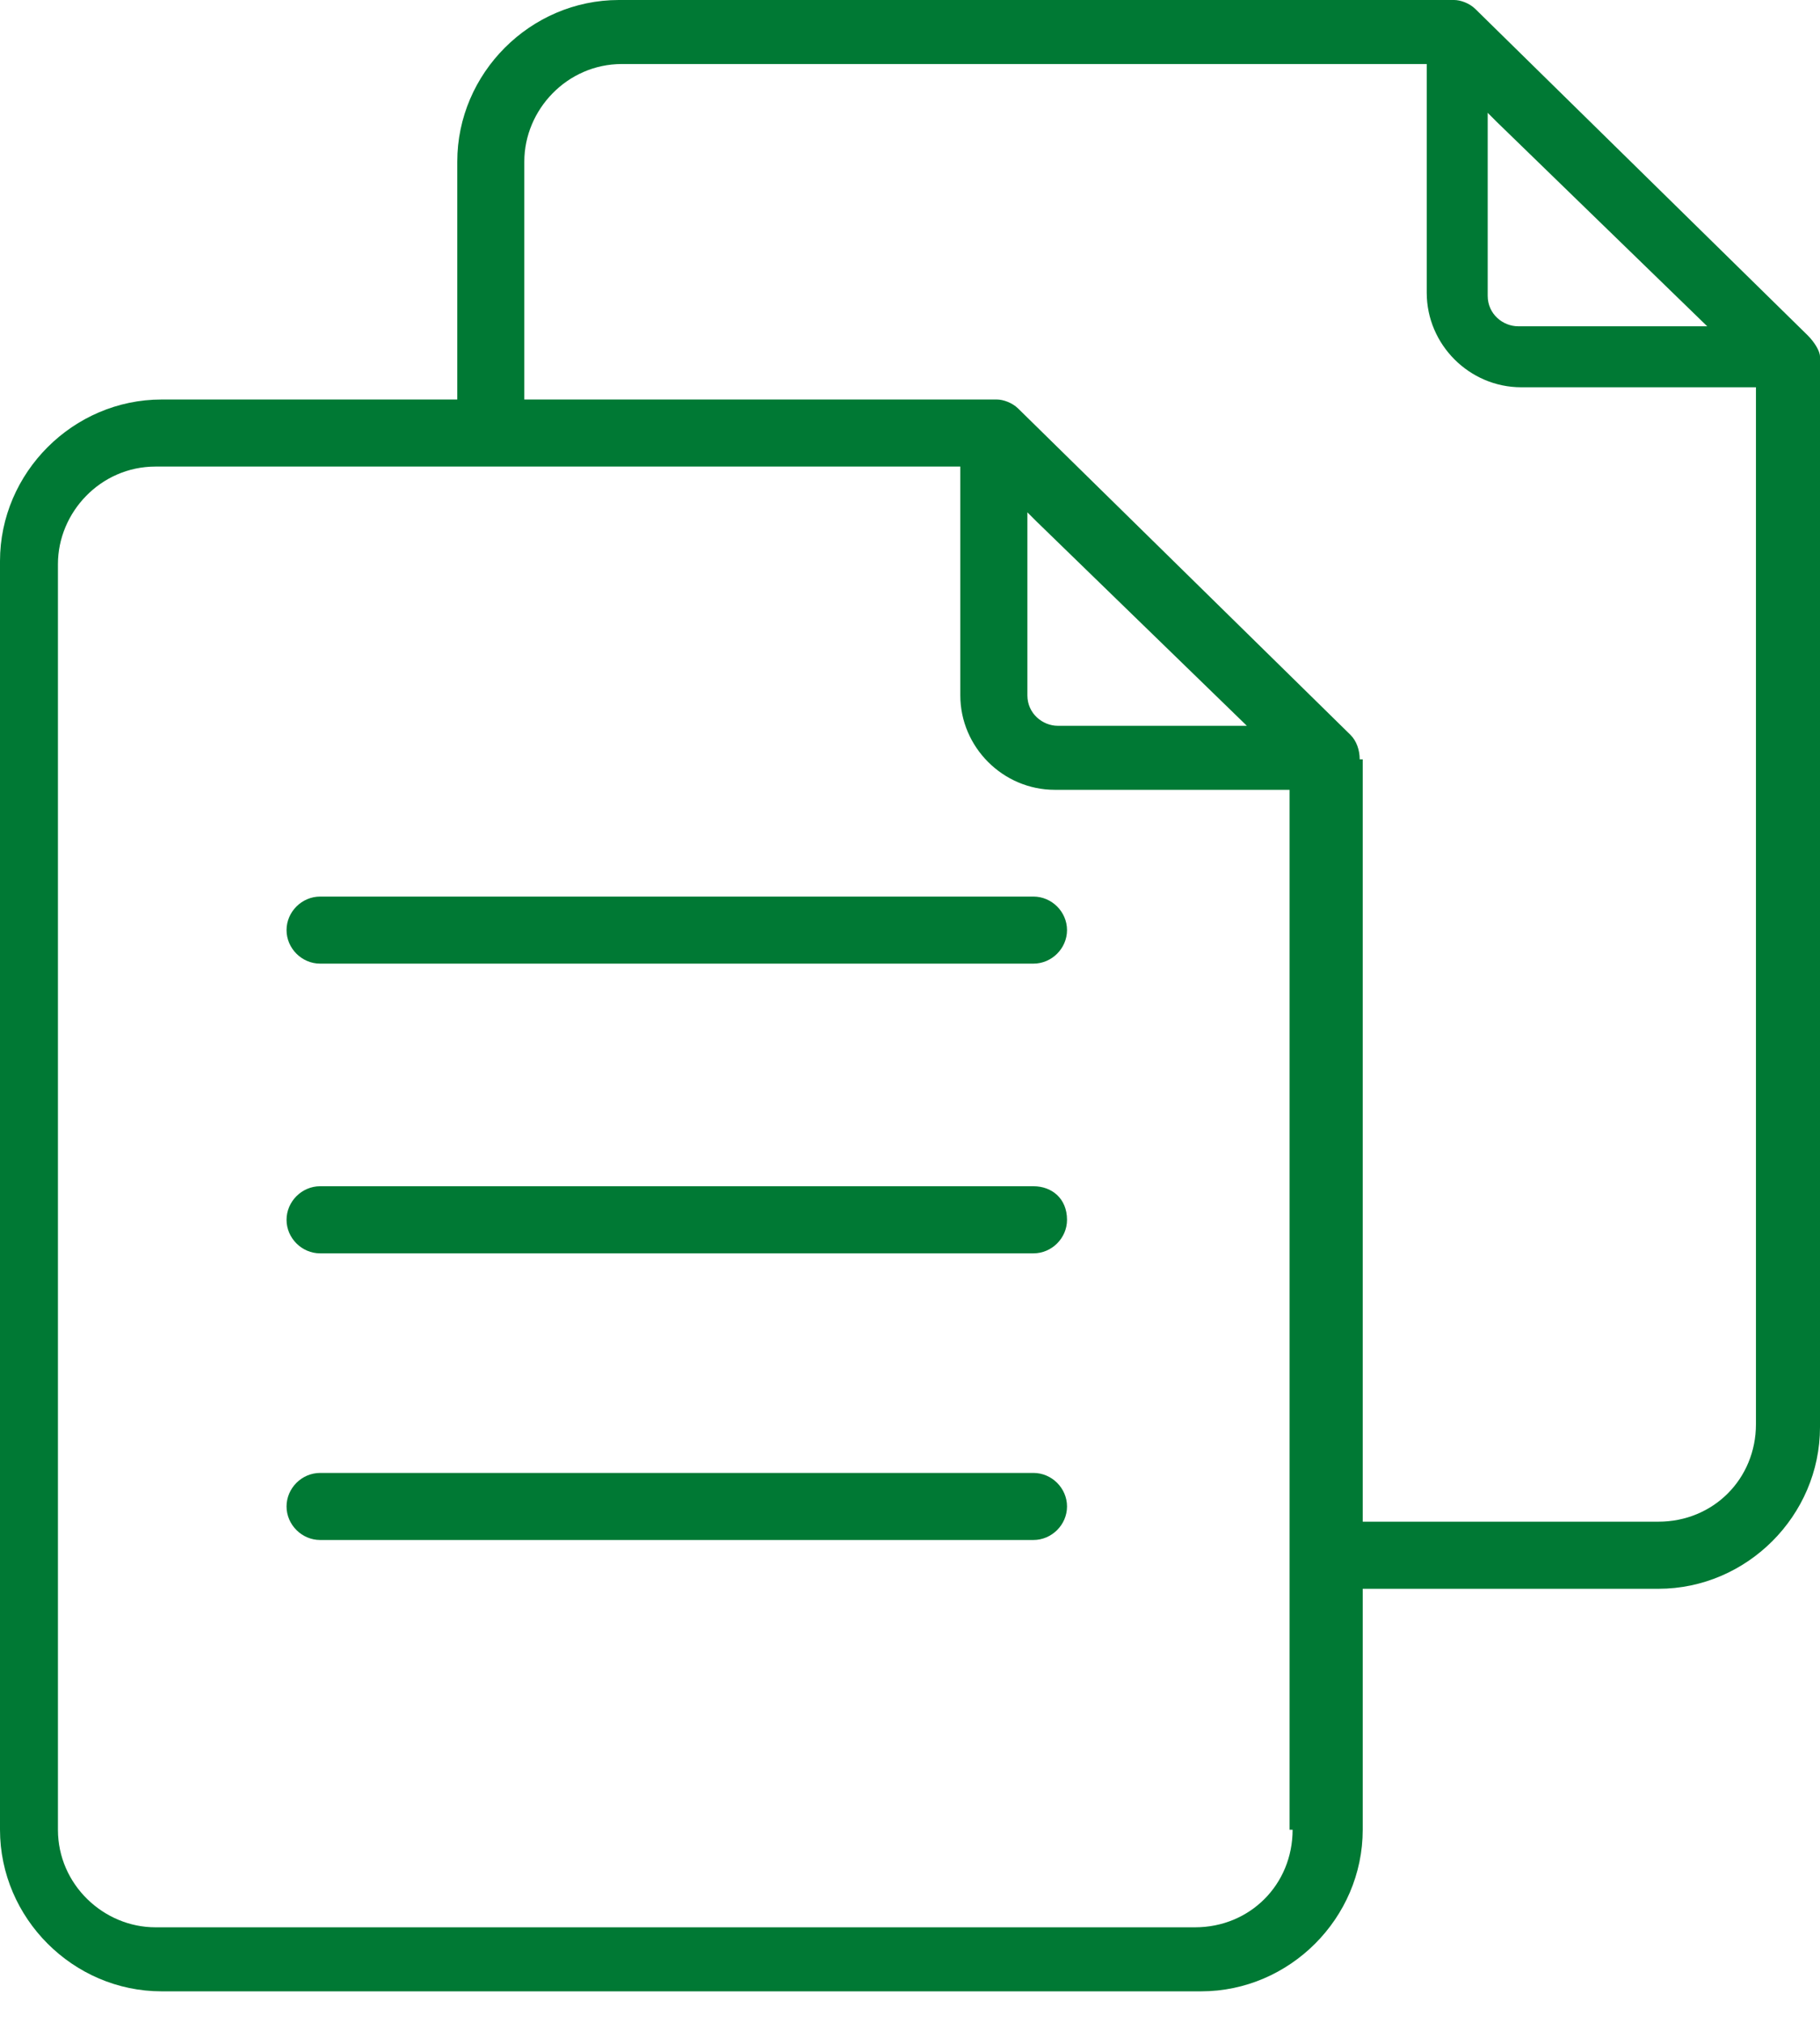
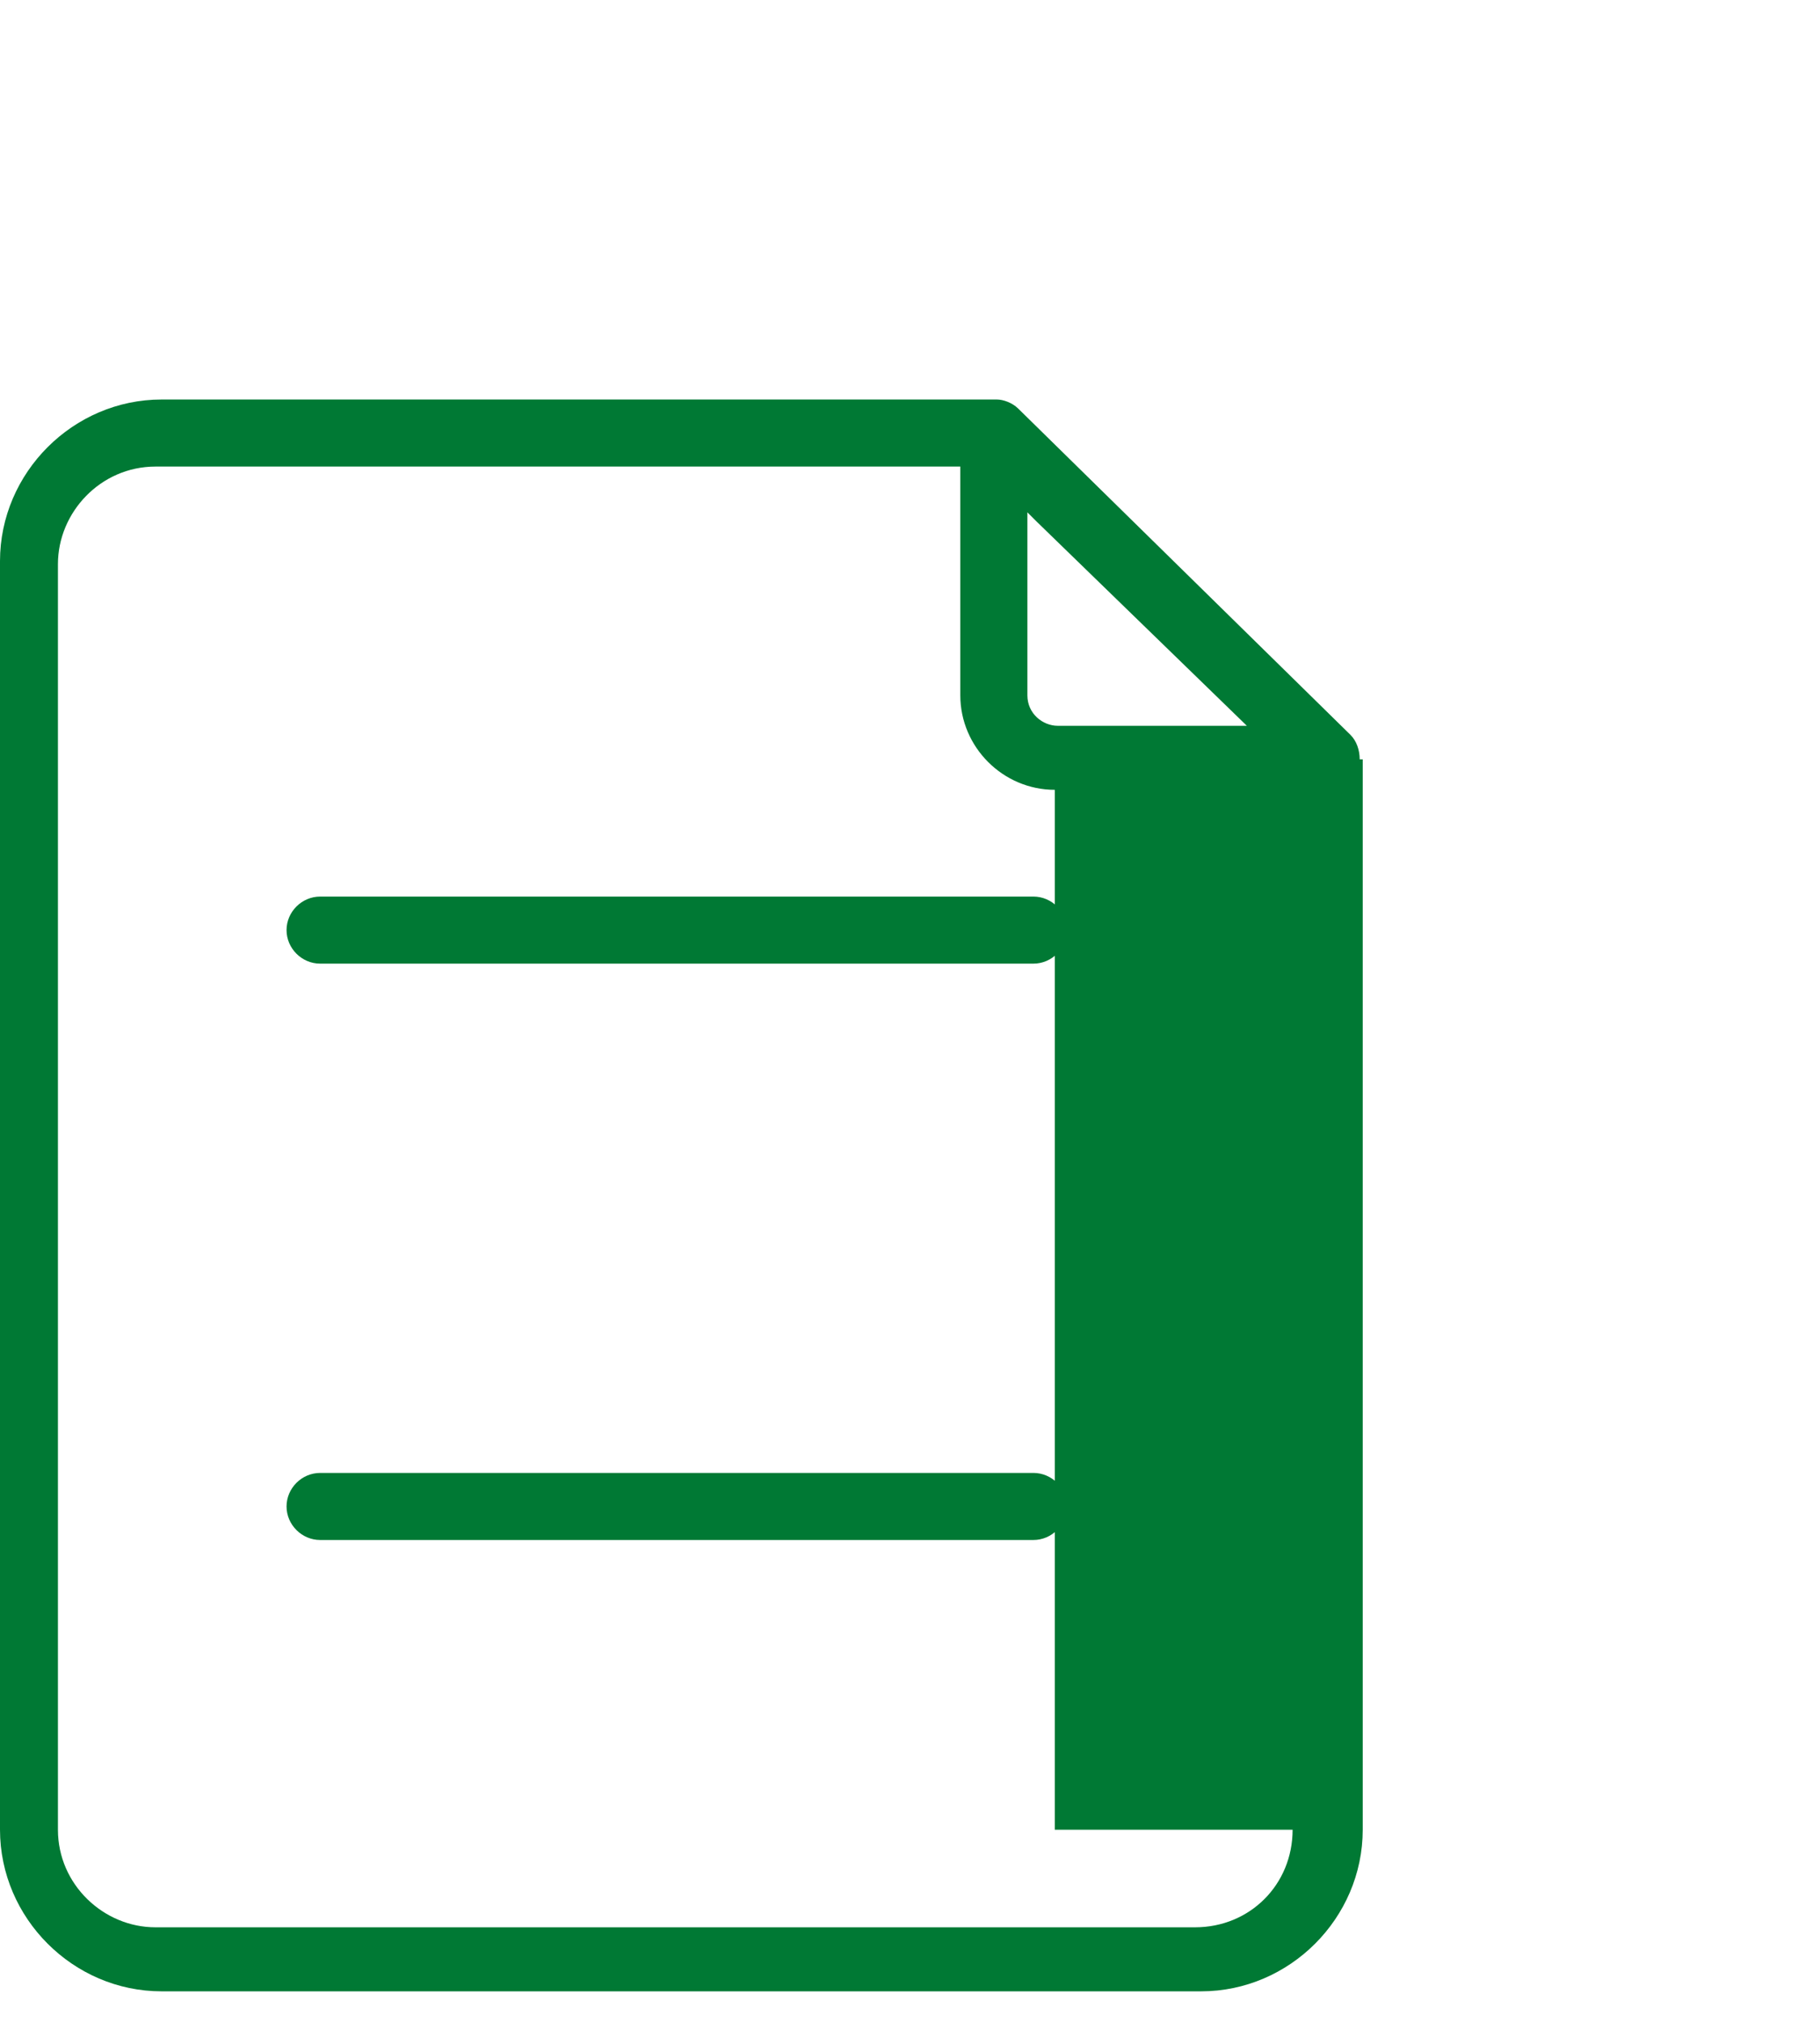
<svg xmlns="http://www.w3.org/2000/svg" width="36" height="40" viewBox="0 0 36 40" fill="none">
-   <path d="M26.895 15.015C26.895 14.834 26.834 14.653 26.714 14.533L20.141 8.08C20.02 7.96 19.839 7.9 19.719 7.9H3.196C1.447 7.9 0 9.347 0 11.096V36.181C0 37.93 1.447 39.377 3.196 39.377H23.759C25.508 39.377 26.955 37.93 26.955 36.181V15.015H26.895ZM20.322 10.131L20.503 10.312L24.663 14.352H20.925C20.623 14.352 20.322 14.111 20.322 13.749V10.131ZM25.568 36.181C25.568 37.266 24.724 38.111 23.638 38.111H3.075C2.05 38.111 1.146 37.266 1.146 36.181V11.156C1.146 10.131 1.99 9.226 3.075 9.226H18.995V13.749C18.995 14.774 19.839 15.618 20.864 15.618H25.508V36.181H25.568Z" fill="#007934" />
+   <path d="M26.895 15.015C26.895 14.834 26.834 14.653 26.714 14.533L20.141 8.08C20.02 7.96 19.839 7.9 19.719 7.9H3.196C1.447 7.9 0 9.347 0 11.096V36.181C0 37.93 1.447 39.377 3.196 39.377H23.759C25.508 39.377 26.955 37.93 26.955 36.181V15.015H26.895ZM20.322 10.131L20.503 10.312L24.663 14.352H20.925C20.623 14.352 20.322 14.111 20.322 13.749V10.131ZM25.568 36.181C25.568 37.266 24.724 38.111 23.638 38.111H3.075C2.05 38.111 1.146 37.266 1.146 36.181V11.156C1.146 10.131 1.99 9.226 3.075 9.226H18.995V13.749C18.995 14.774 19.839 15.618 20.864 15.618V36.181H25.568Z" fill="#007934" />
  <path d="M20.442 17.729H6.332C5.97 17.729 5.668 18.03 5.668 18.392C5.668 18.754 5.97 19.055 6.332 19.055H20.442C20.804 19.055 21.106 18.754 21.106 18.392C21.106 18.03 20.804 17.729 20.442 17.729Z" fill="#007934" />
-   <path d="M20.442 23.457H6.332C5.97 23.457 5.668 23.759 5.668 24.121C5.668 24.483 5.97 24.784 6.332 24.784H20.442C20.804 24.784 21.106 24.483 21.106 24.121C21.106 23.698 20.804 23.457 20.442 23.457Z" fill="#007934" />
  <path d="M20.442 29.126H6.332C5.97 29.126 5.668 29.427 5.668 29.789C5.668 30.151 5.97 30.452 6.332 30.452H20.442C20.804 30.452 21.106 30.151 21.106 29.789C21.106 29.427 20.804 29.126 20.442 29.126Z" fill="#007934" />
-   <path d="M35.758 6.633L29.186 0.181C29.065 0.06 28.884 0 28.764 0H12.241C10.492 0 9.045 1.447 9.045 3.196V8.322H10.371V3.196C10.371 2.171 11.216 1.266 12.301 1.266H28.221V5.789C28.221 6.814 29.065 7.658 30.09 7.658H34.733V28.161C34.733 29.246 33.889 30.09 32.804 30.09H26.291V31.417H32.804C34.552 31.417 36 29.97 36 28.221V7.055C36 6.935 35.879 6.754 35.758 6.633ZM30.03 6.452C29.728 6.452 29.427 6.211 29.427 5.849V2.231L29.608 2.412L33.769 6.452H30.03Z" fill="#007934" />
</svg>